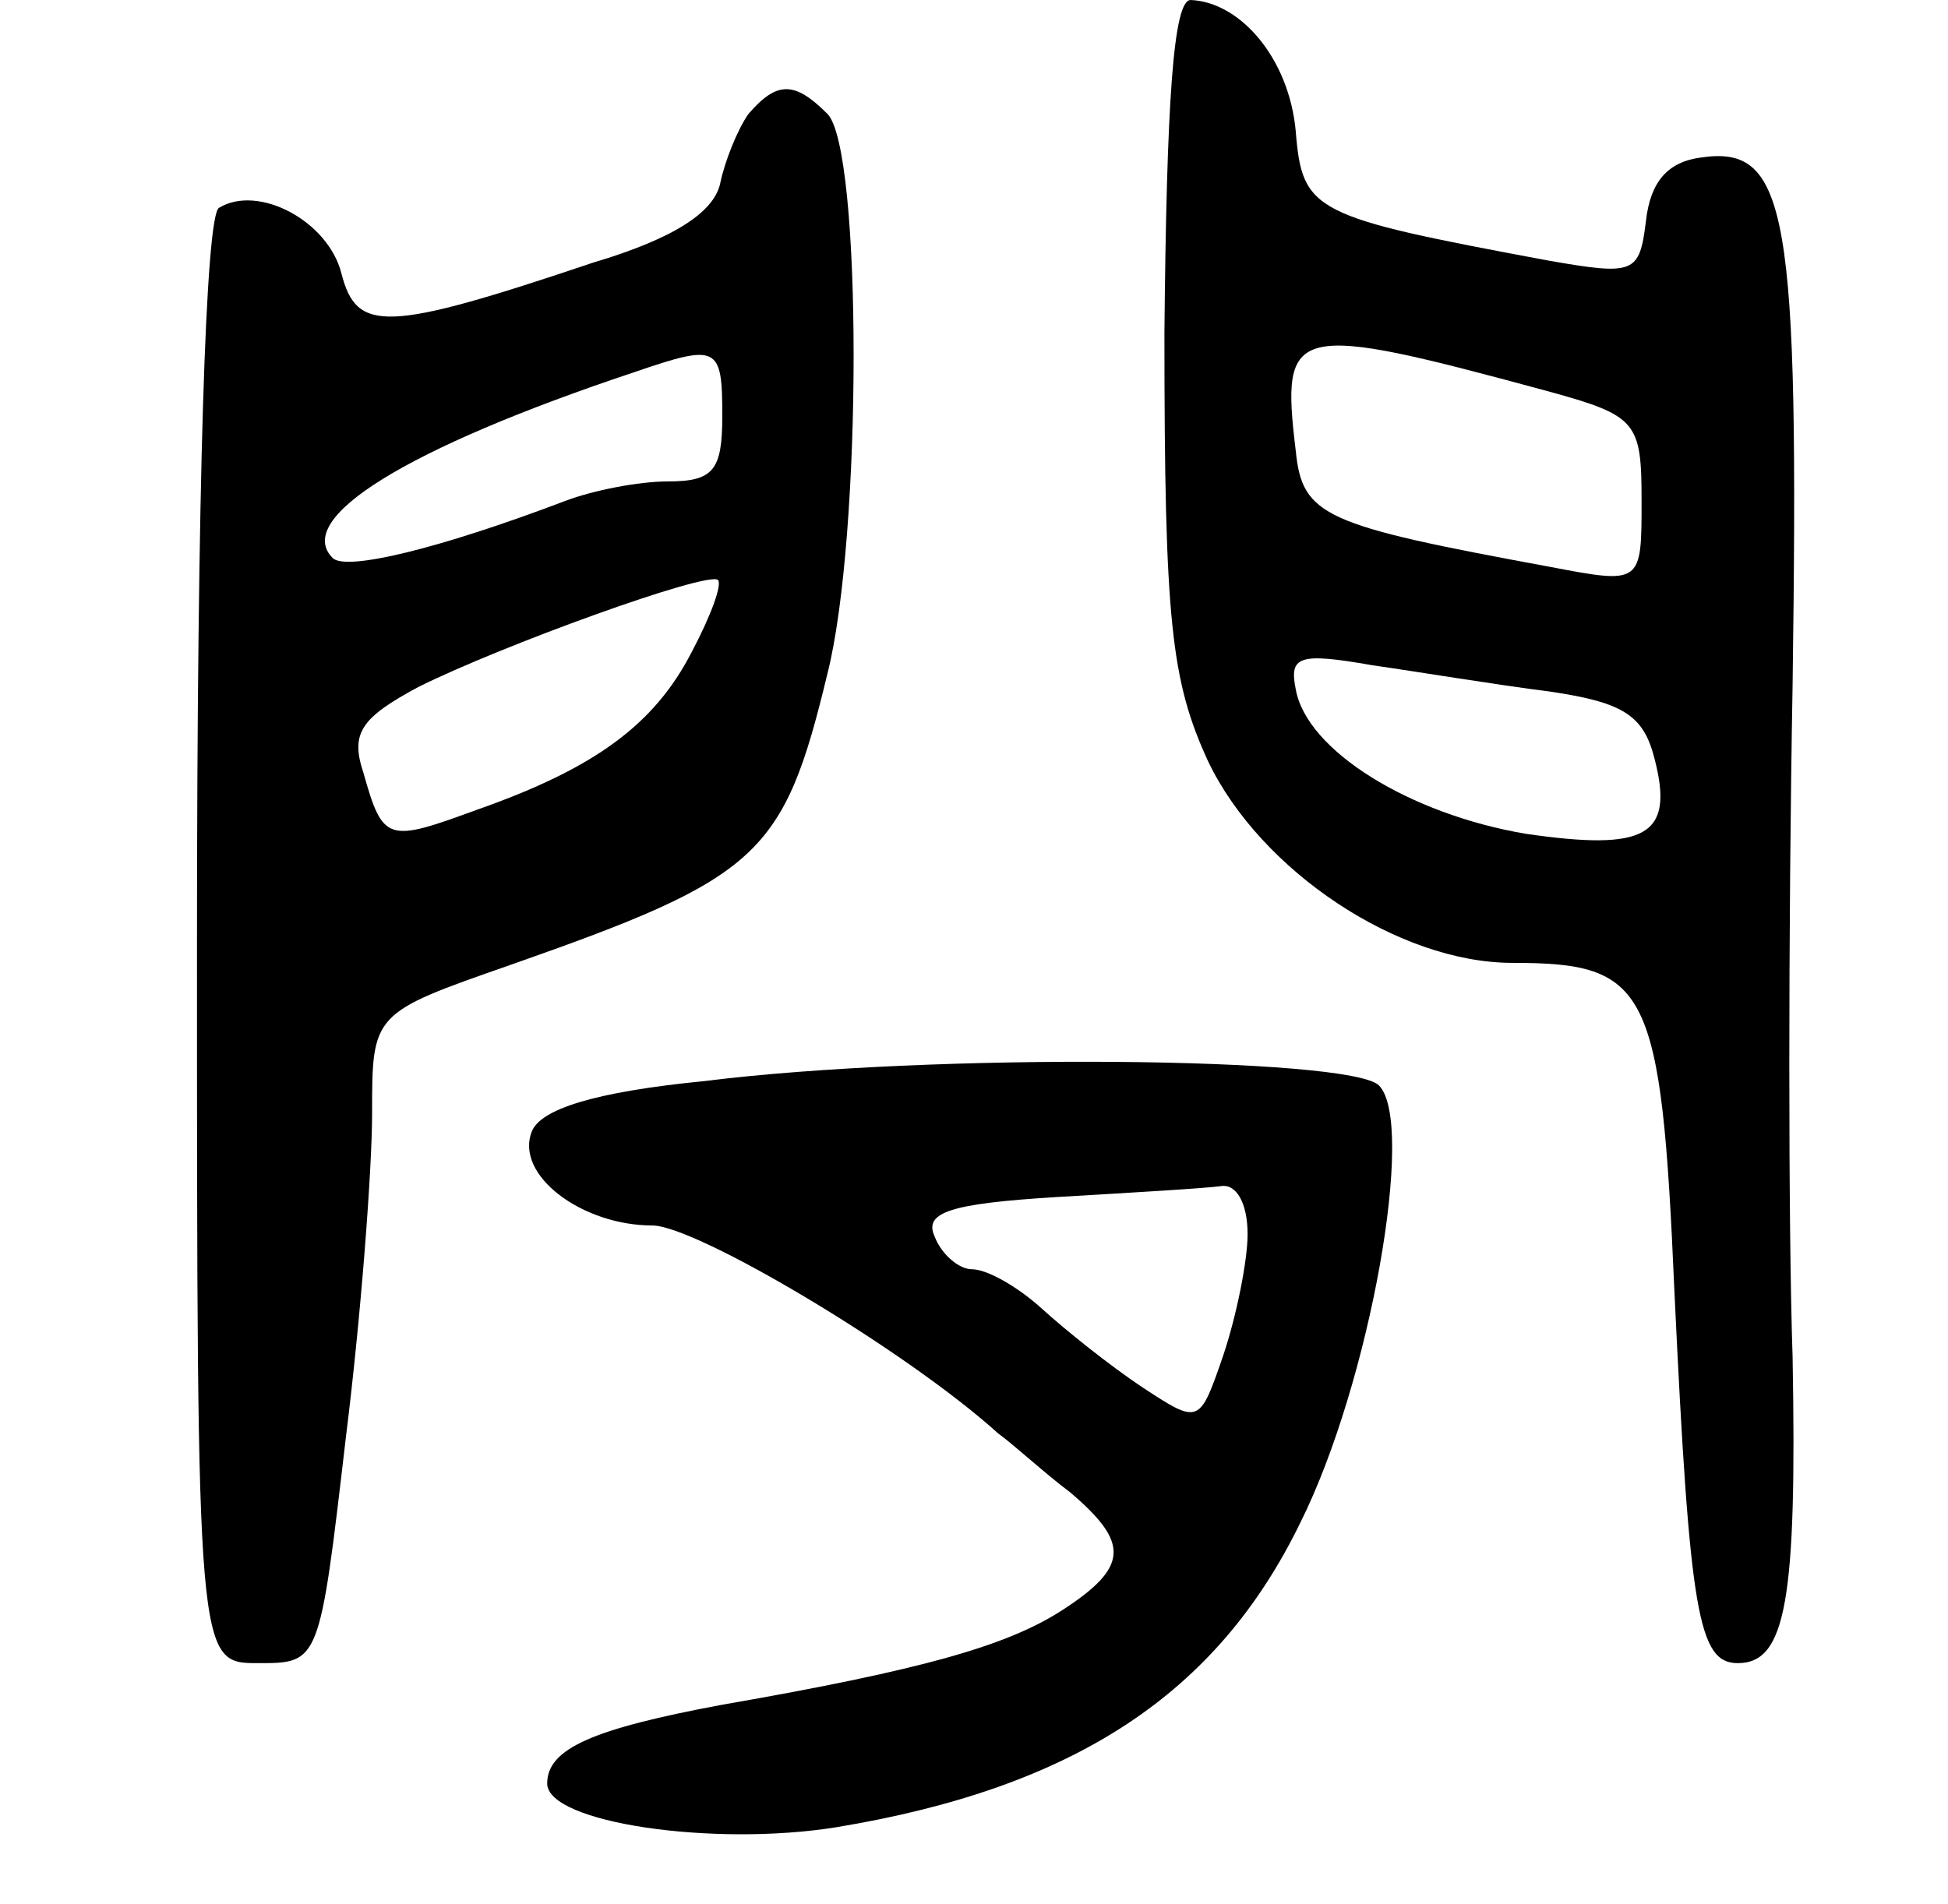
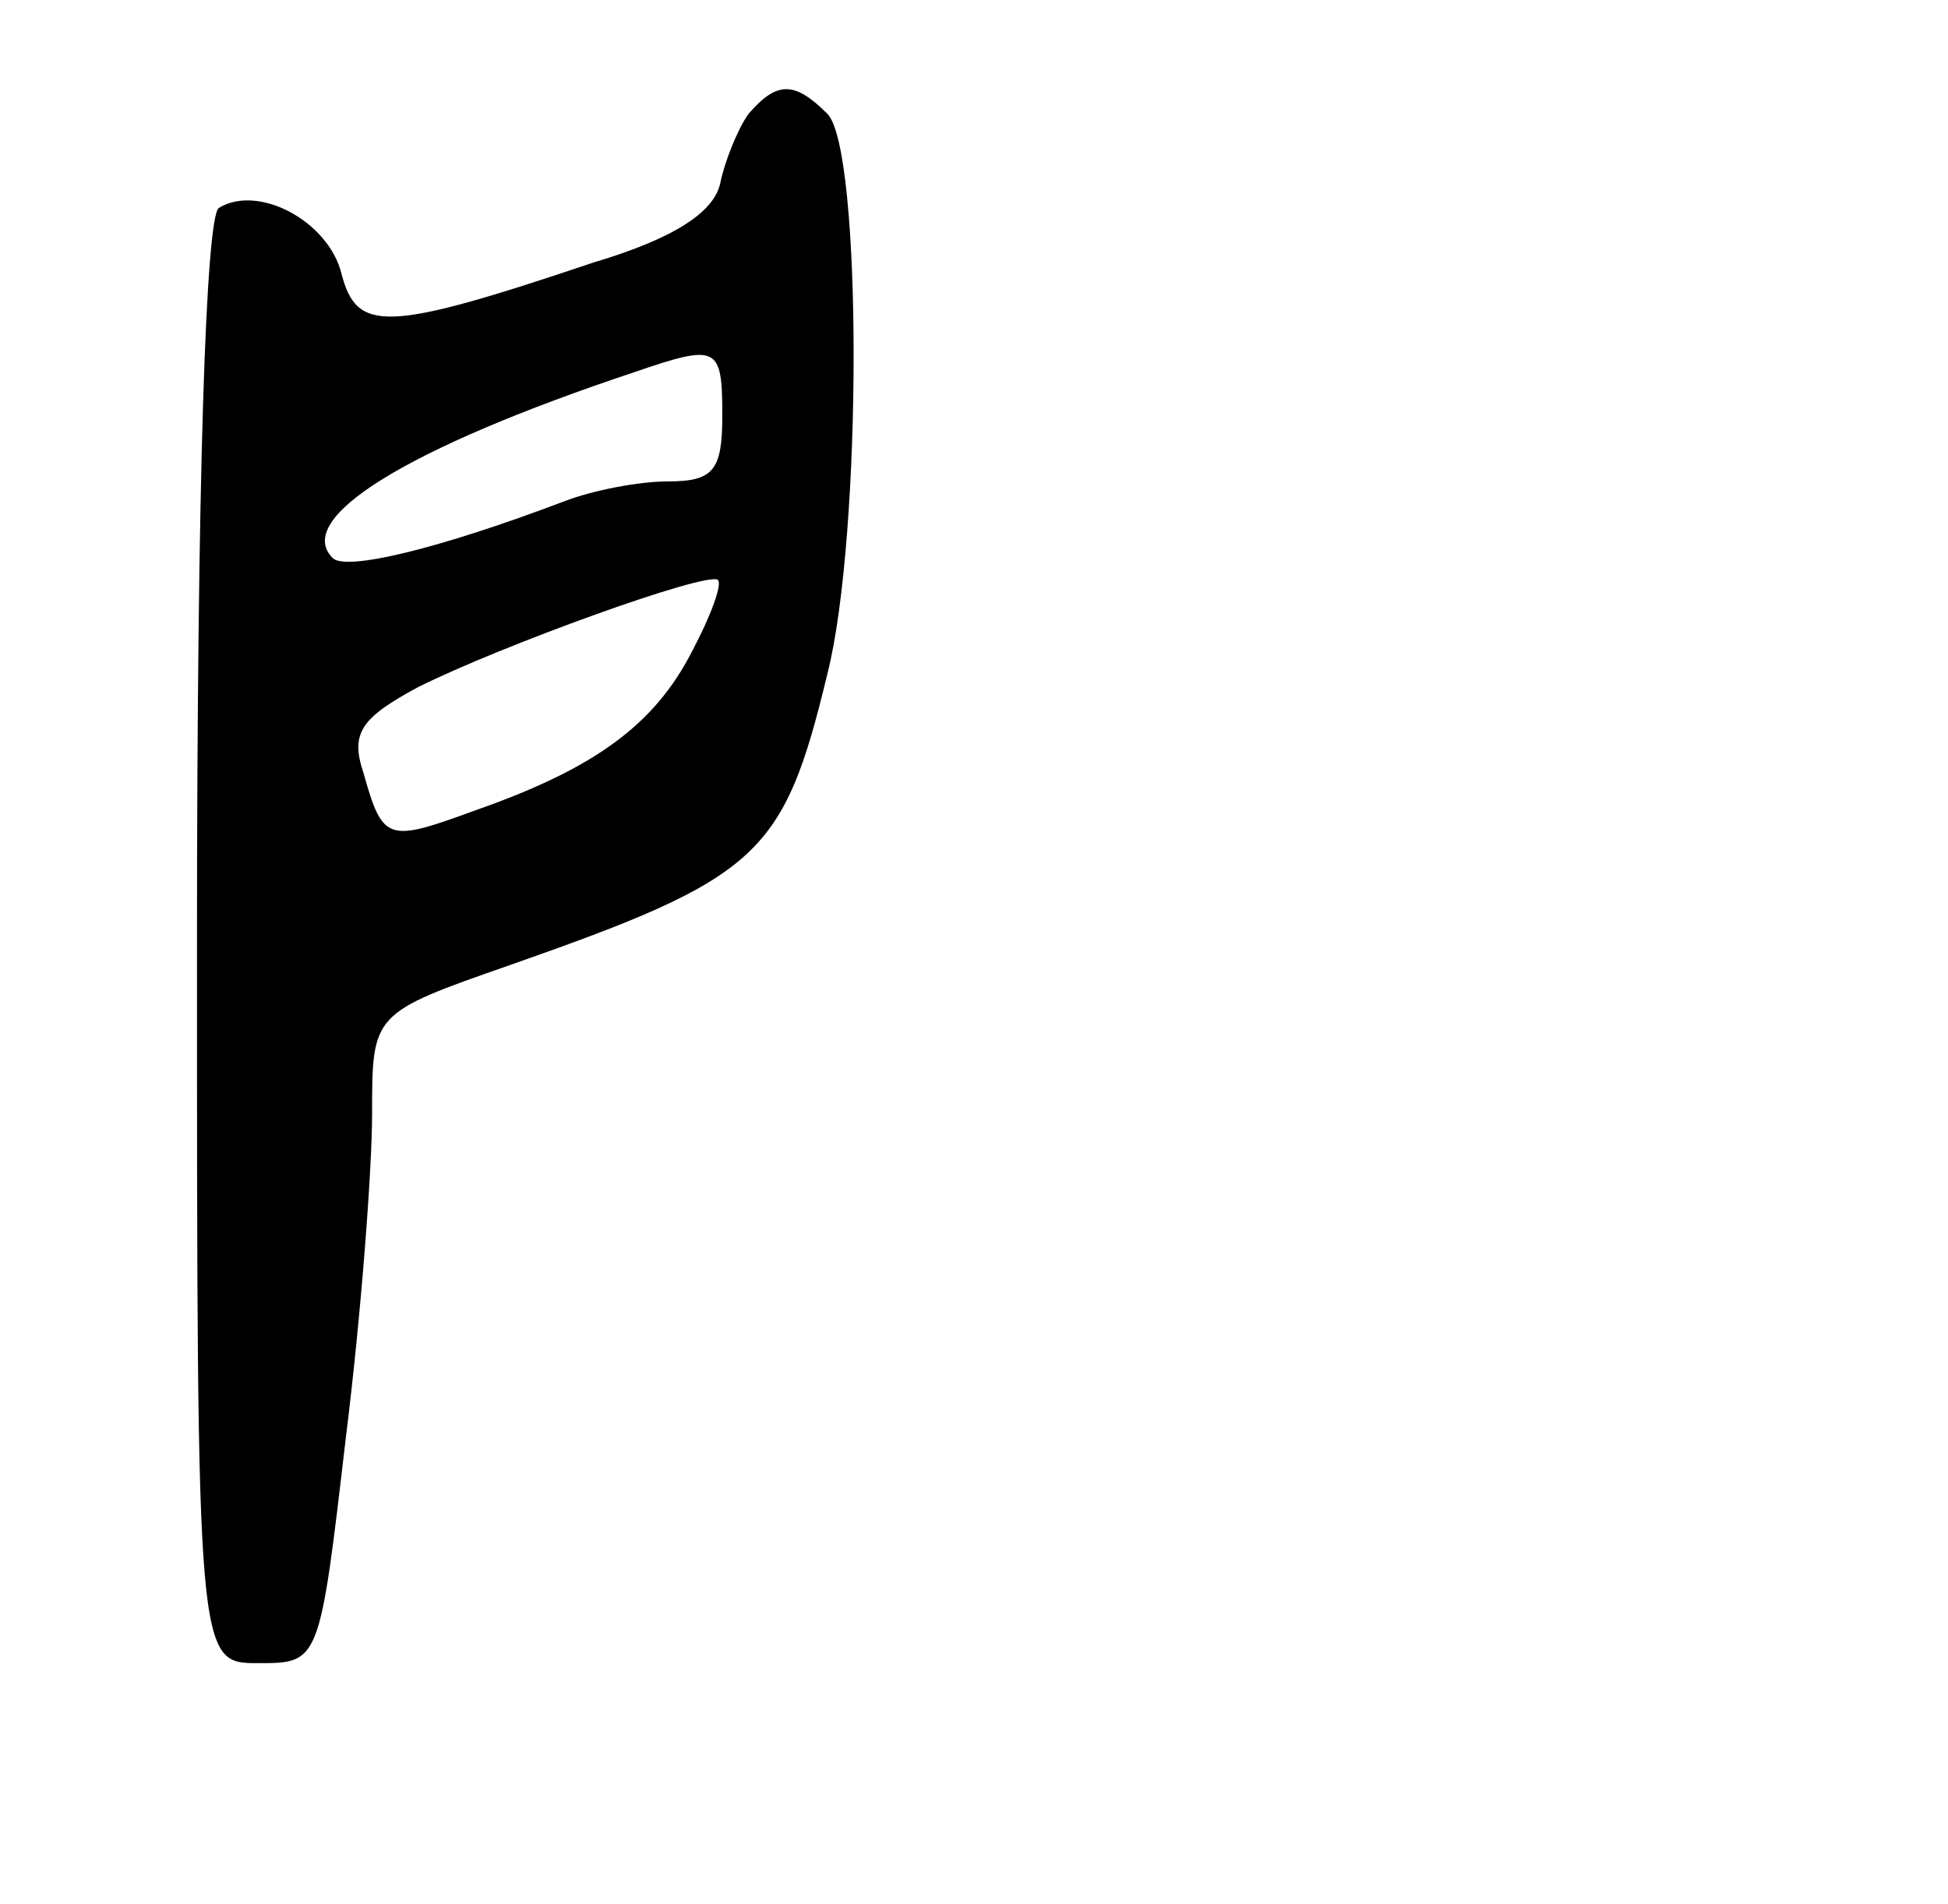
<svg xmlns="http://www.w3.org/2000/svg" version="1.0" width="89" height="87" viewBox="0 0 89 87">
  <g transform="translate(0,87) scale(0.1,-0.1)">
-     <path d="M532 718 c0 -132 3 -159 20 -196 24 -50 87 -92 139 -92 62 0 68 -11 74 -150 7 -148 11 -170 29 -170 22 0 27 29 25 140 -2 58 -2 196 0 307 3 216 -2 247 -42 241 -15 -2 -23 -11 -25 -29 -3 -24 -5 -25 -45 -18 -107 20 -112 22 -115 59 -3 33 -25 59 -48 60 -8 0 -11 -47 -12 -152z m176 -27 c40 -11 42 -14 42 -50 0 -38 0 -38 -42 -30 -103 19 -113 23 -116 53 -7 58 -2 59 116 27z m0 -137 c34 -5 43 -11 48 -31 9 -35 -4 -42 -59 -34 -53 9 -100 38 -105 66 -3 15 1 17 35 11 21 -3 57 -9 81 -12z" />
    <path d="M342 818 c-5 -7 -11 -22 -13 -32 -3 -13 -21 -25 -58 -36 -95 -32 -108 -32 -115 -5 -6 24 -38 41 -56 30 -6 -4 -10 -125 -10 -336 0 -329 0 -329 28 -329 28 0 28 0 40 103 7 56 12 123 12 148 0 46 0 46 63 68 114 40 125 50 145 133 16 63 16 240 0 256 -15 15 -23 15 -36 0z m-12 -138 c0 -25 -4 -30 -25 -30 -13 0 -34 -4 -47 -9 -58 -22 -100 -32 -106 -26 -18 18 33 50 138 85 38 13 40 12 40 -20z m-14 -108 c-17 -33 -44 -53 -98 -72 -41 -15 -43 -15 -52 17 -6 18 -1 25 25 39 38 19 132 53 137 49 2 -2 -3 -16 -12 -33z" />
-     <path d="M322 376 c-51 -5 -75 -13 -79 -23 -8 -20 23 -43 55 -43 20 0 116 -57 158 -95 7 -5 21 -18 33 -27 27 -23 27 -34 -4 -54 -25 -16 -63 -27 -155 -43 -59 -11 -80 -20 -80 -36 0 -18 76 -29 132 -20 109 18 174 61 212 139 32 64 53 183 36 200 -13 13 -204 15 -308 2z m248 -70 c0 -12 -5 -37 -11 -55 -11 -32 -11 -32 -37 -15 -15 10 -35 26 -46 36 -11 10 -25 18 -32 18 -6 0 -14 7 -17 15 -5 11 7 15 56 18 34 2 68 4 75 5 7 1 12 -8 12 -22z" />
  </g>
</svg>